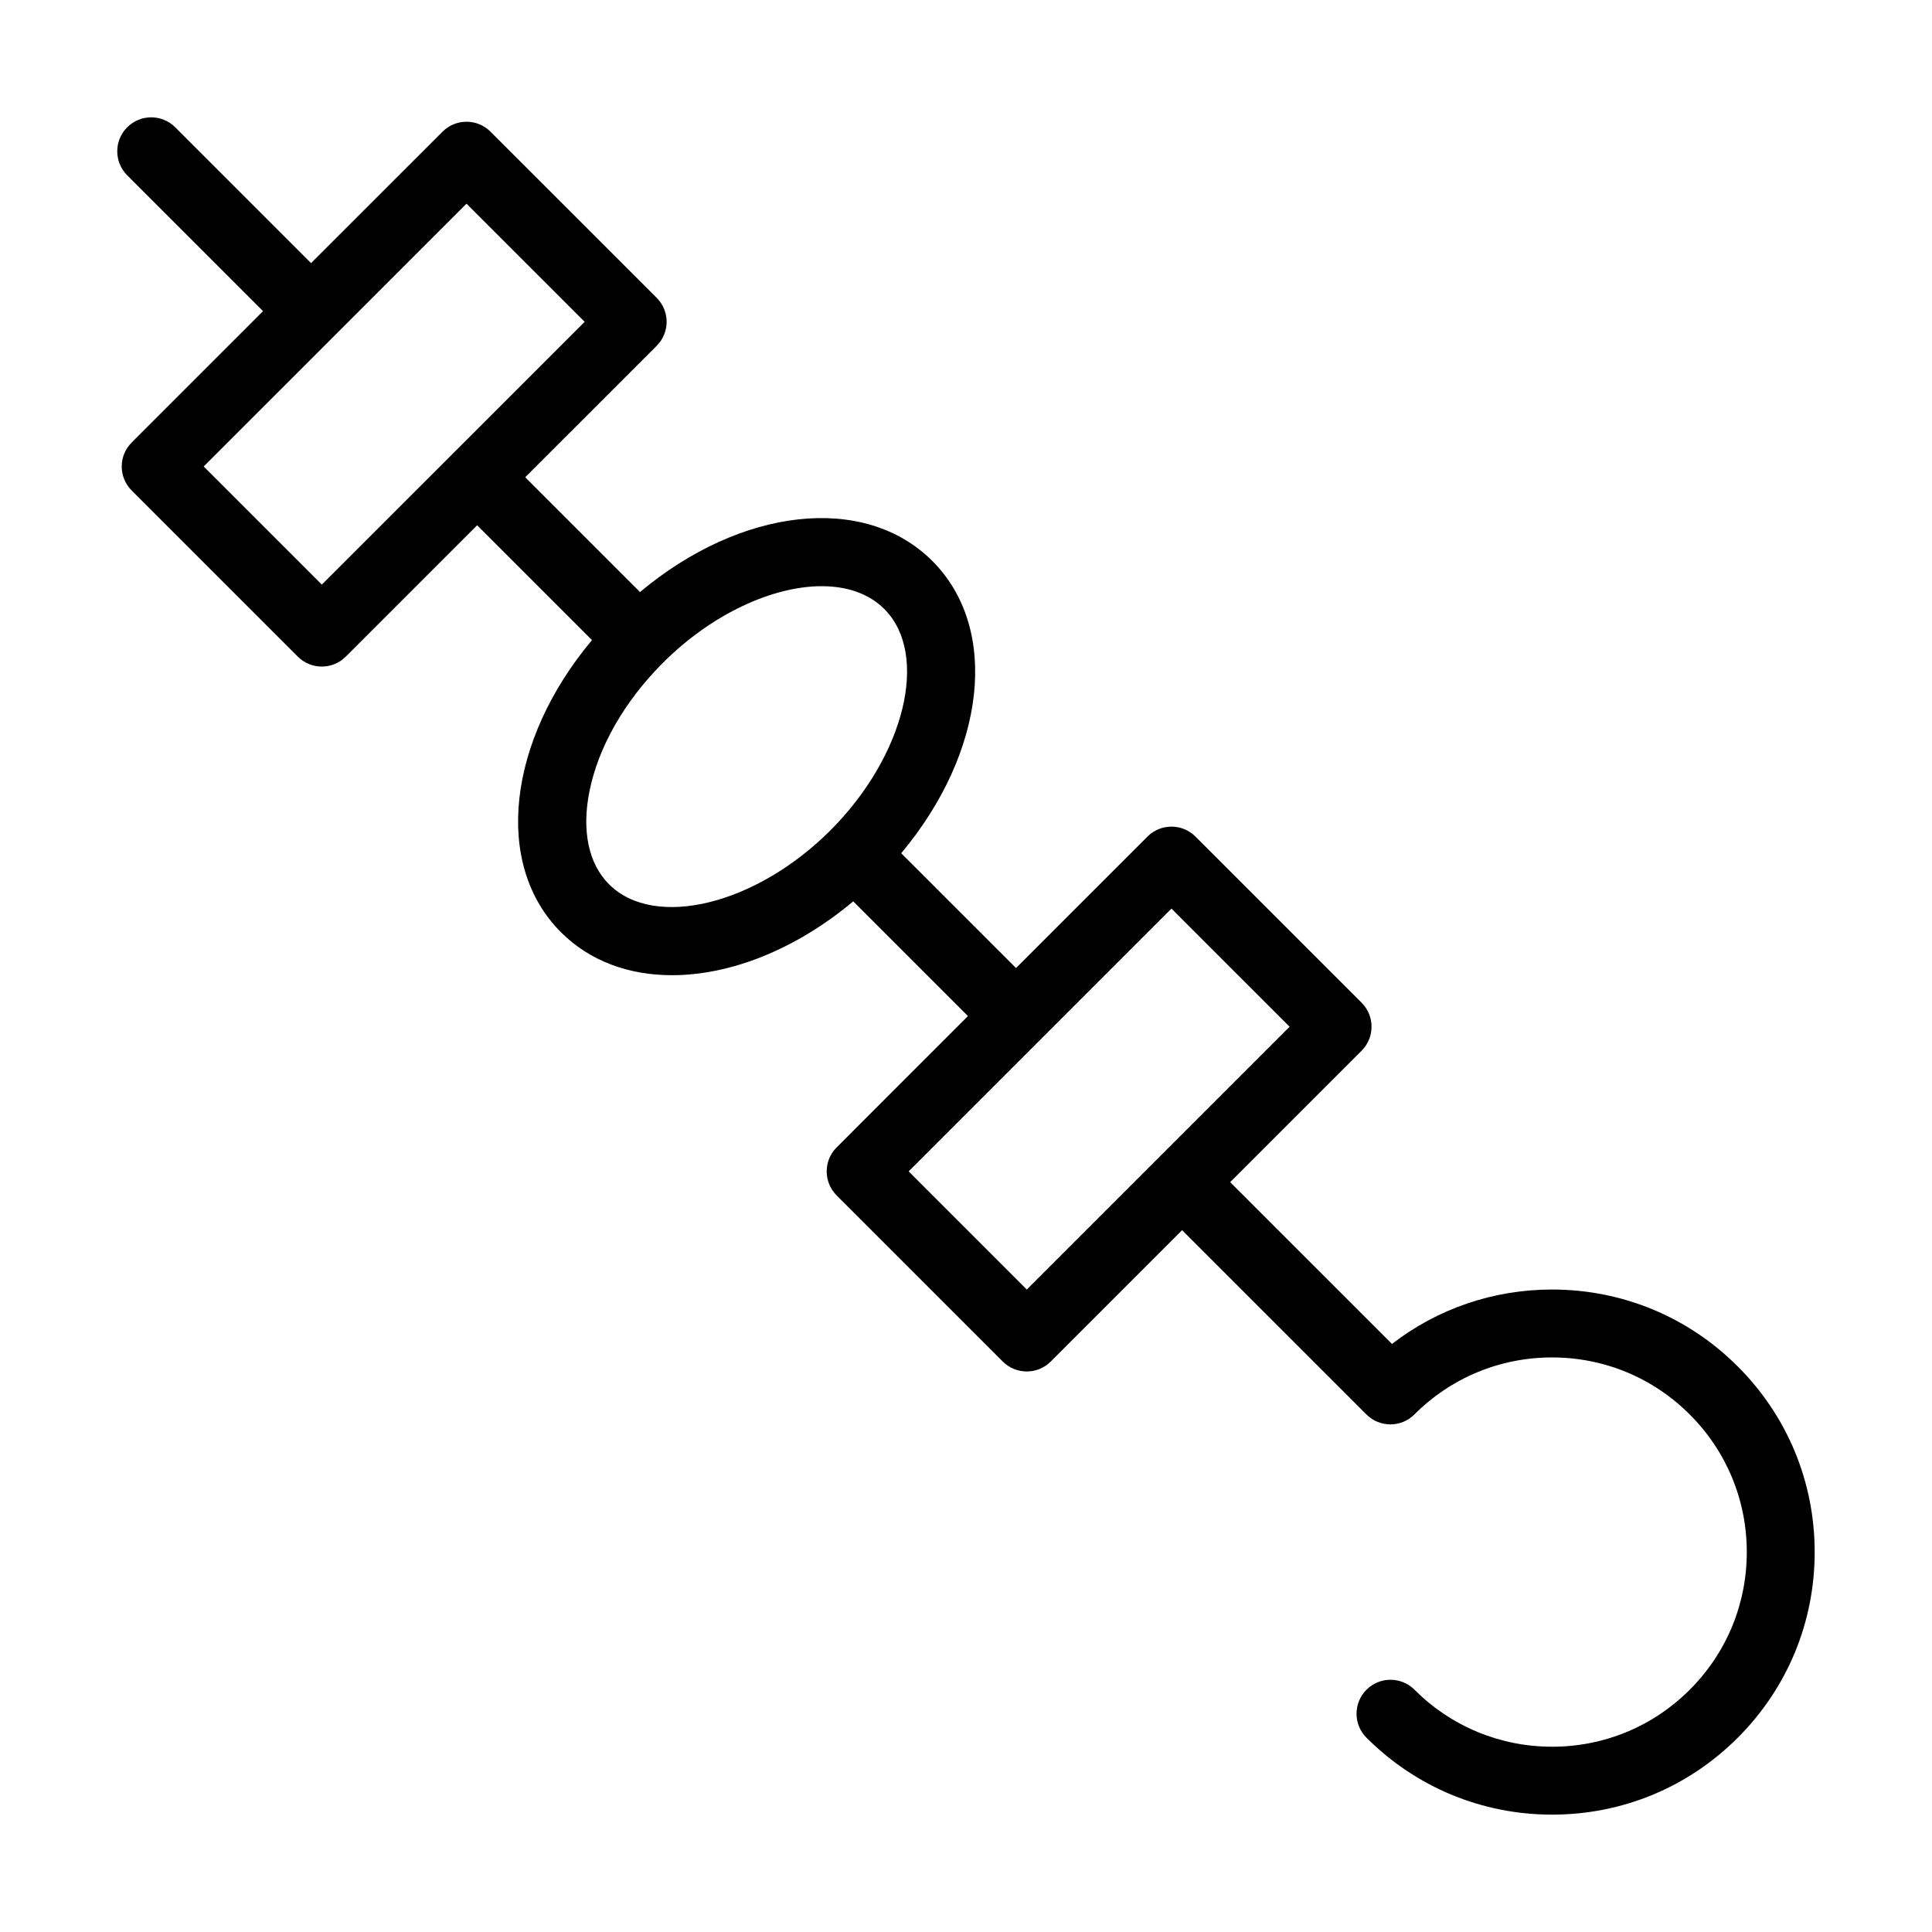
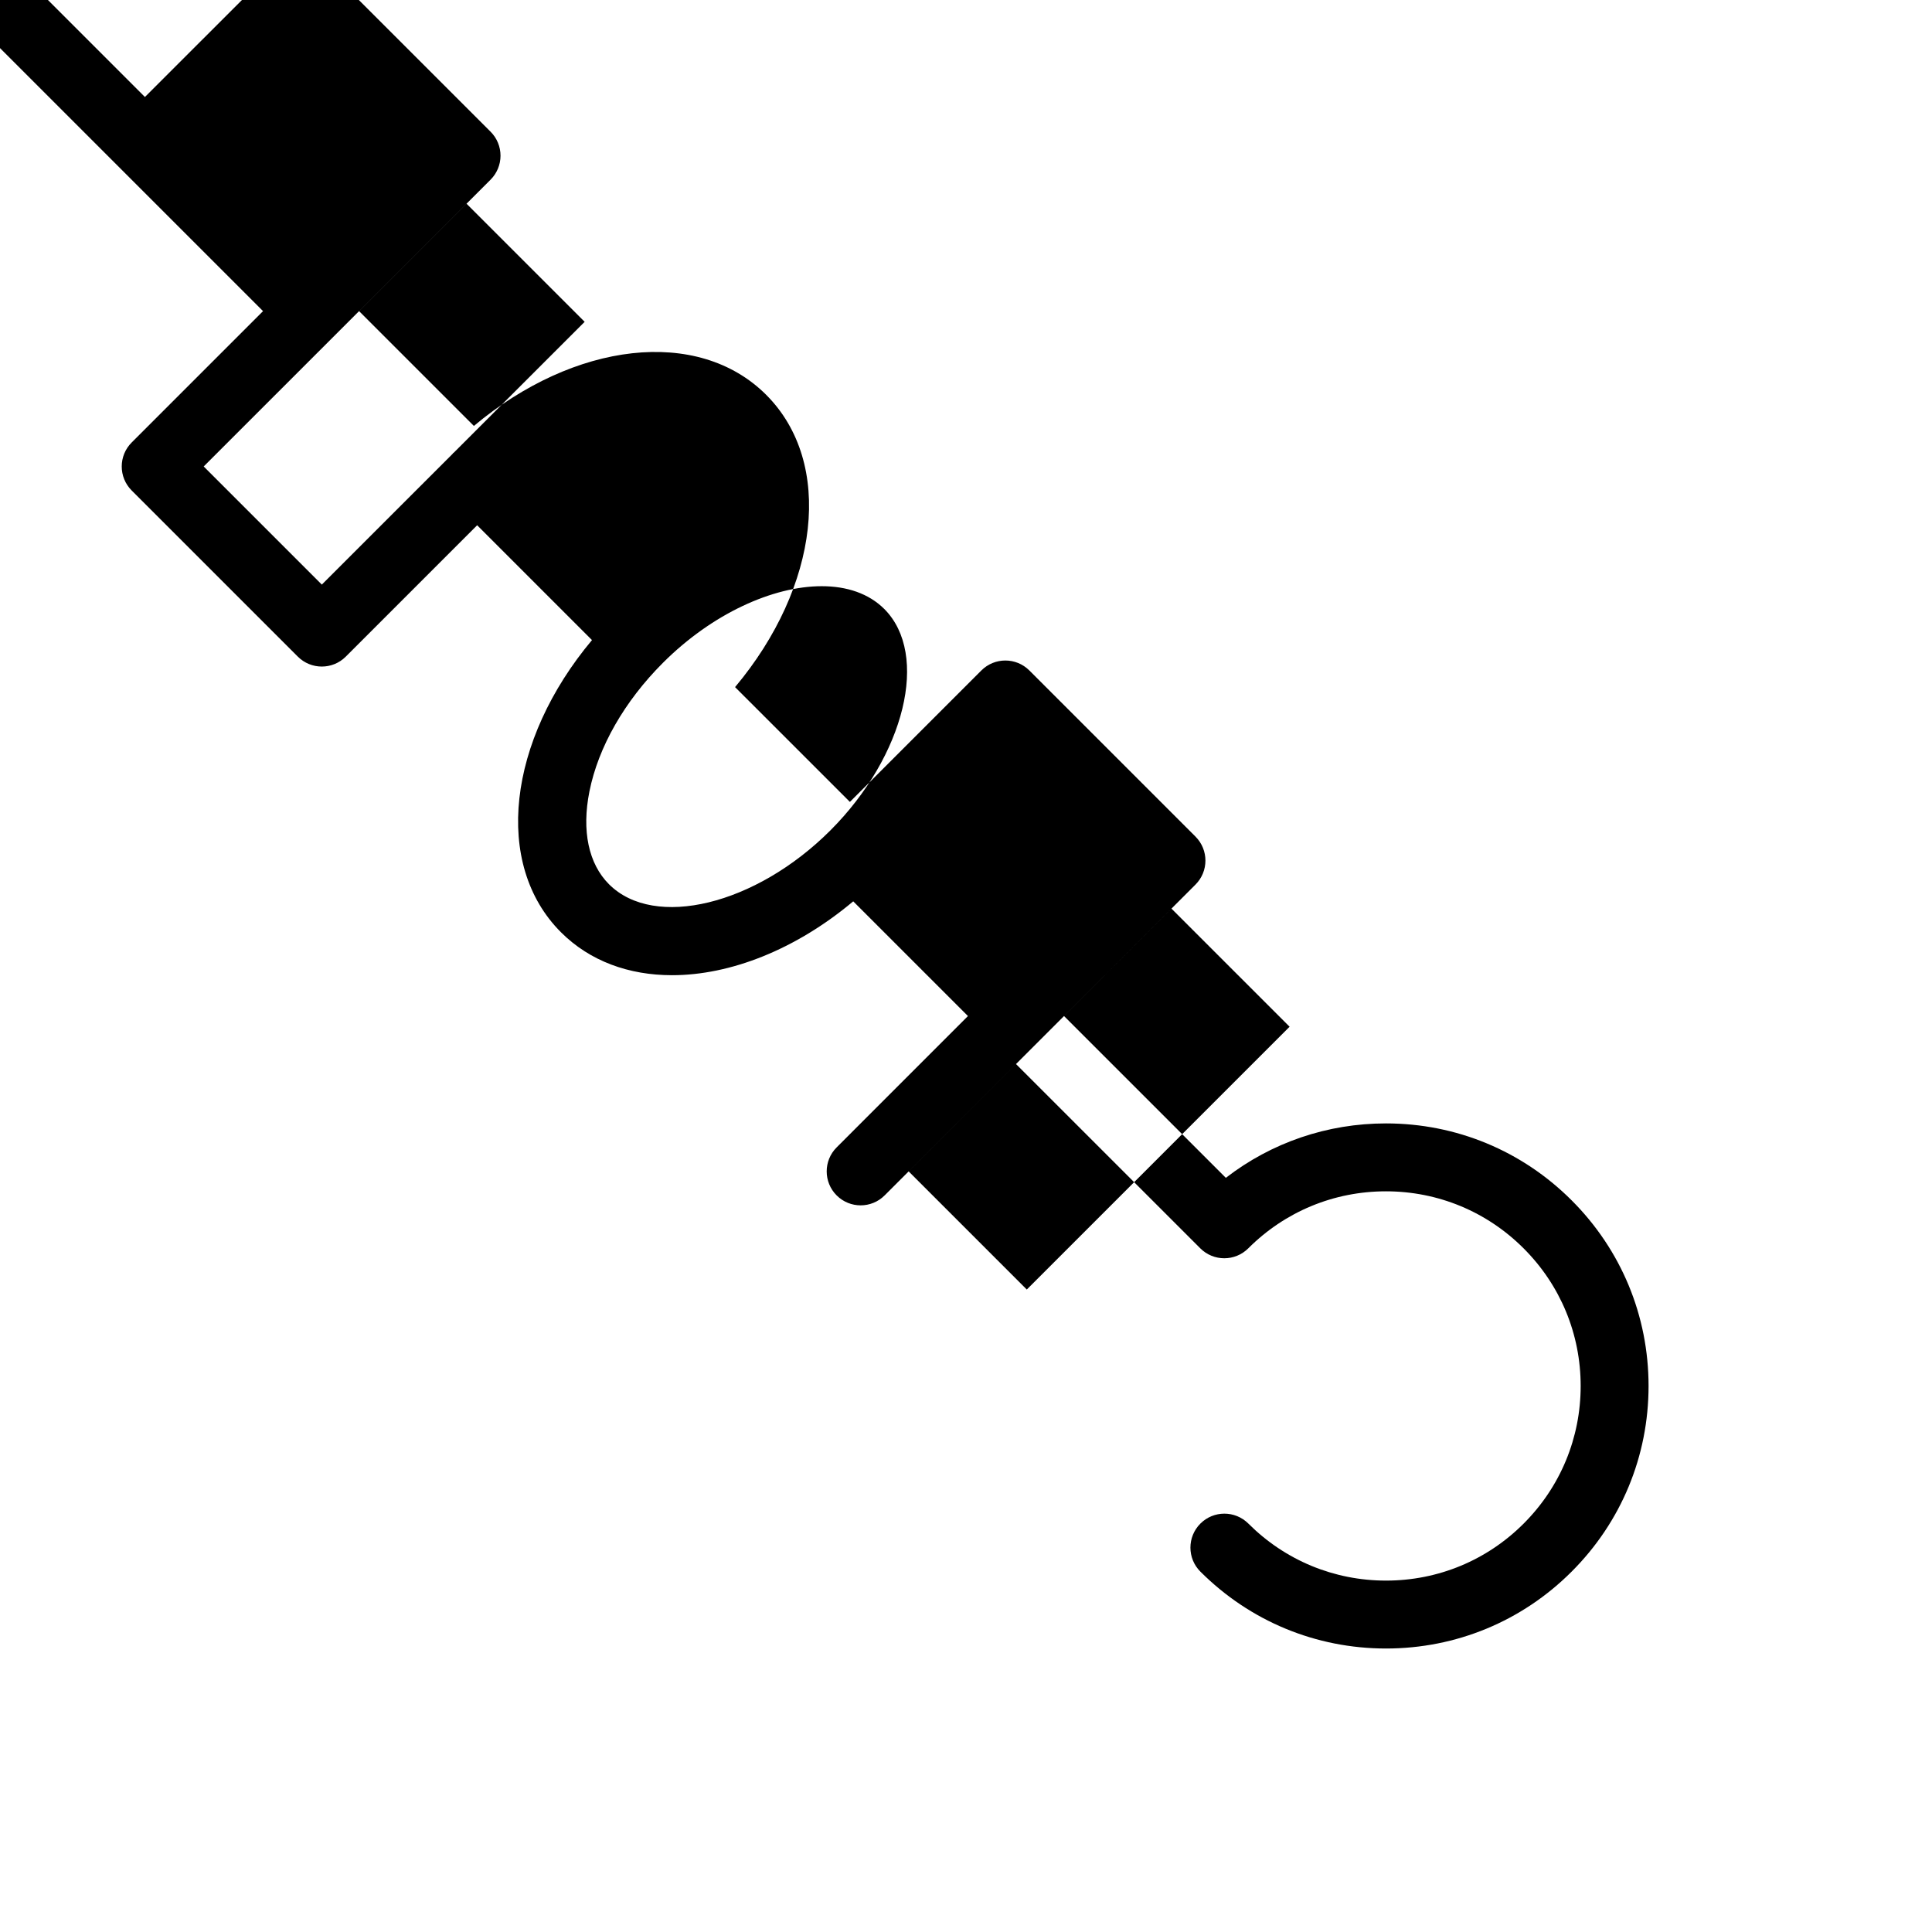
<svg xmlns="http://www.w3.org/2000/svg" fill="#000000" width="800px" height="800px" version="1.1" viewBox="144 144 512 512">
-   <path d="m213.71 226.45-34.812 34.812c-3.516 3.516-3.516 9.207 0 12.723l44.023 44.023c1.758 1.758 4.059 2.637 6.359 2.637 2.301 0 4.606-0.879 6.359-2.637l34.812-34.809 30.43 30.43c-22.301 26.621-26.266 59.387-8.223 77.426 7.68 7.684 18.039 11.383 29.441 11.383 15.402 0 32.727-6.754 48.016-19.574l30.402 30.402-34.797 34.805c-3.516 3.516-3.516 9.207 0 12.723l44.023 44.023c1.758 1.758 4.059 2.637 6.359 2.637s4.606-0.879 6.359-2.637l34.809-34.809 48.84 48.832c3.516 3.516 9.207 3.516 12.723 0 9.742-9.738 22.695-15.105 36.477-15.105h0.008c13.785 0.004 26.734 5.371 36.477 15.117 9.75 9.738 15.121 22.695 15.121 36.469 0 13.777-5.367 26.73-15.113 36.473-9.742 9.742-22.695 15.105-36.469 15.105-13.777 0-26.734-5.367-36.477-15.105-3.516-3.516-9.207-3.516-12.723 0s-3.516 9.211 0 12.723c13.145 13.141 30.617 20.379 49.199 20.379 18.582 0 36.059-7.238 49.191-20.379 13.145-13.137 20.383-30.605 20.383-49.195 0-18.586-7.238-36.059-20.383-49.195-13.133-13.145-30.609-20.383-49.199-20.387h-0.008c-15.551 0-30.328 5.07-42.434 14.422l-42.883-42.875 34.836-34.836c3.516-3.516 3.516-9.207 0-12.723l-44.023-44.023c-3.516-3.516-9.207-3.516-12.723 0l-34.836 34.836-30.43-30.426c22.324-26.625 26.293-59.41 8.246-77.457v-0.004c-18.066-18.039-50.844-14.074-77.461 8.246l-30.422-30.422 34.84-34.836c1.688-1.688 2.637-3.977 2.637-6.359 0-2.387-0.949-4.676-2.637-6.359l-44.035-44.023c-3.516-3.516-9.207-3.516-12.723 0l-34.84 34.828-35.996-35.996c-3.516-3.516-9.207-3.516-12.723 0s-3.516 9.207 0 12.723zm240.74 158.34 31.305 31.305-69.645 69.645-31.305-31.305zm-76.102-79.402c12.027 12.031 5.481 38.898-14.285 58.672-19.77 19.77-46.625 26.316-58.672 14.277-5.43-5.434-7.273-14.172-5.184-24.613 2.356-11.758 9.27-23.859 19.469-34.059 13.027-13.035 29.152-20.316 42.074-20.316 6.676-0.004 12.492 1.941 16.598 6.039zm-110.72-107.41 31.312 31.305-34.688 34.684c-0.055 0.051-0.129 0.066-0.184 0.121-0.055 0.055-0.07 0.129-0.121 0.184l-34.66 34.652-31.305-31.305z" />
+   <path d="m213.71 226.45-34.812 34.812c-3.516 3.516-3.516 9.207 0 12.723l44.023 44.023c1.758 1.758 4.059 2.637 6.359 2.637 2.301 0 4.606-0.879 6.359-2.637l34.812-34.809 30.43 30.43c-22.301 26.621-26.266 59.387-8.223 77.426 7.68 7.684 18.039 11.383 29.441 11.383 15.402 0 32.727-6.754 48.016-19.574l30.402 30.402-34.797 34.805c-3.516 3.516-3.516 9.207 0 12.723c1.758 1.758 4.059 2.637 6.359 2.637s4.606-0.879 6.359-2.637l34.809-34.809 48.84 48.832c3.516 3.516 9.207 3.516 12.723 0 9.742-9.738 22.695-15.105 36.477-15.105h0.008c13.785 0.004 26.734 5.371 36.477 15.117 9.75 9.738 15.121 22.695 15.121 36.469 0 13.777-5.367 26.73-15.113 36.473-9.742 9.742-22.695 15.105-36.469 15.105-13.777 0-26.734-5.367-36.477-15.105-3.516-3.516-9.207-3.516-12.723 0s-3.516 9.211 0 12.723c13.145 13.141 30.617 20.379 49.199 20.379 18.582 0 36.059-7.238 49.191-20.379 13.145-13.137 20.383-30.605 20.383-49.195 0-18.586-7.238-36.059-20.383-49.195-13.133-13.145-30.609-20.383-49.199-20.387h-0.008c-15.551 0-30.328 5.07-42.434 14.422l-42.883-42.875 34.836-34.836c3.516-3.516 3.516-9.207 0-12.723l-44.023-44.023c-3.516-3.516-9.207-3.516-12.723 0l-34.836 34.836-30.43-30.426c22.324-26.625 26.293-59.41 8.246-77.457v-0.004c-18.066-18.039-50.844-14.074-77.461 8.246l-30.422-30.422 34.84-34.836c1.688-1.688 2.637-3.977 2.637-6.359 0-2.387-0.949-4.676-2.637-6.359l-44.035-44.023c-3.516-3.516-9.207-3.516-12.723 0l-34.84 34.828-35.996-35.996c-3.516-3.516-9.207-3.516-12.723 0s-3.516 9.207 0 12.723zm240.74 158.34 31.305 31.305-69.645 69.645-31.305-31.305zm-76.102-79.402c12.027 12.031 5.481 38.898-14.285 58.672-19.77 19.77-46.625 26.316-58.672 14.277-5.43-5.434-7.273-14.172-5.184-24.613 2.356-11.758 9.27-23.859 19.469-34.059 13.027-13.035 29.152-20.316 42.074-20.316 6.676-0.004 12.492 1.941 16.598 6.039zm-110.72-107.41 31.312 31.305-34.688 34.684c-0.055 0.051-0.129 0.066-0.184 0.121-0.055 0.055-0.07 0.129-0.121 0.184l-34.66 34.652-31.305-31.305z" />
</svg>